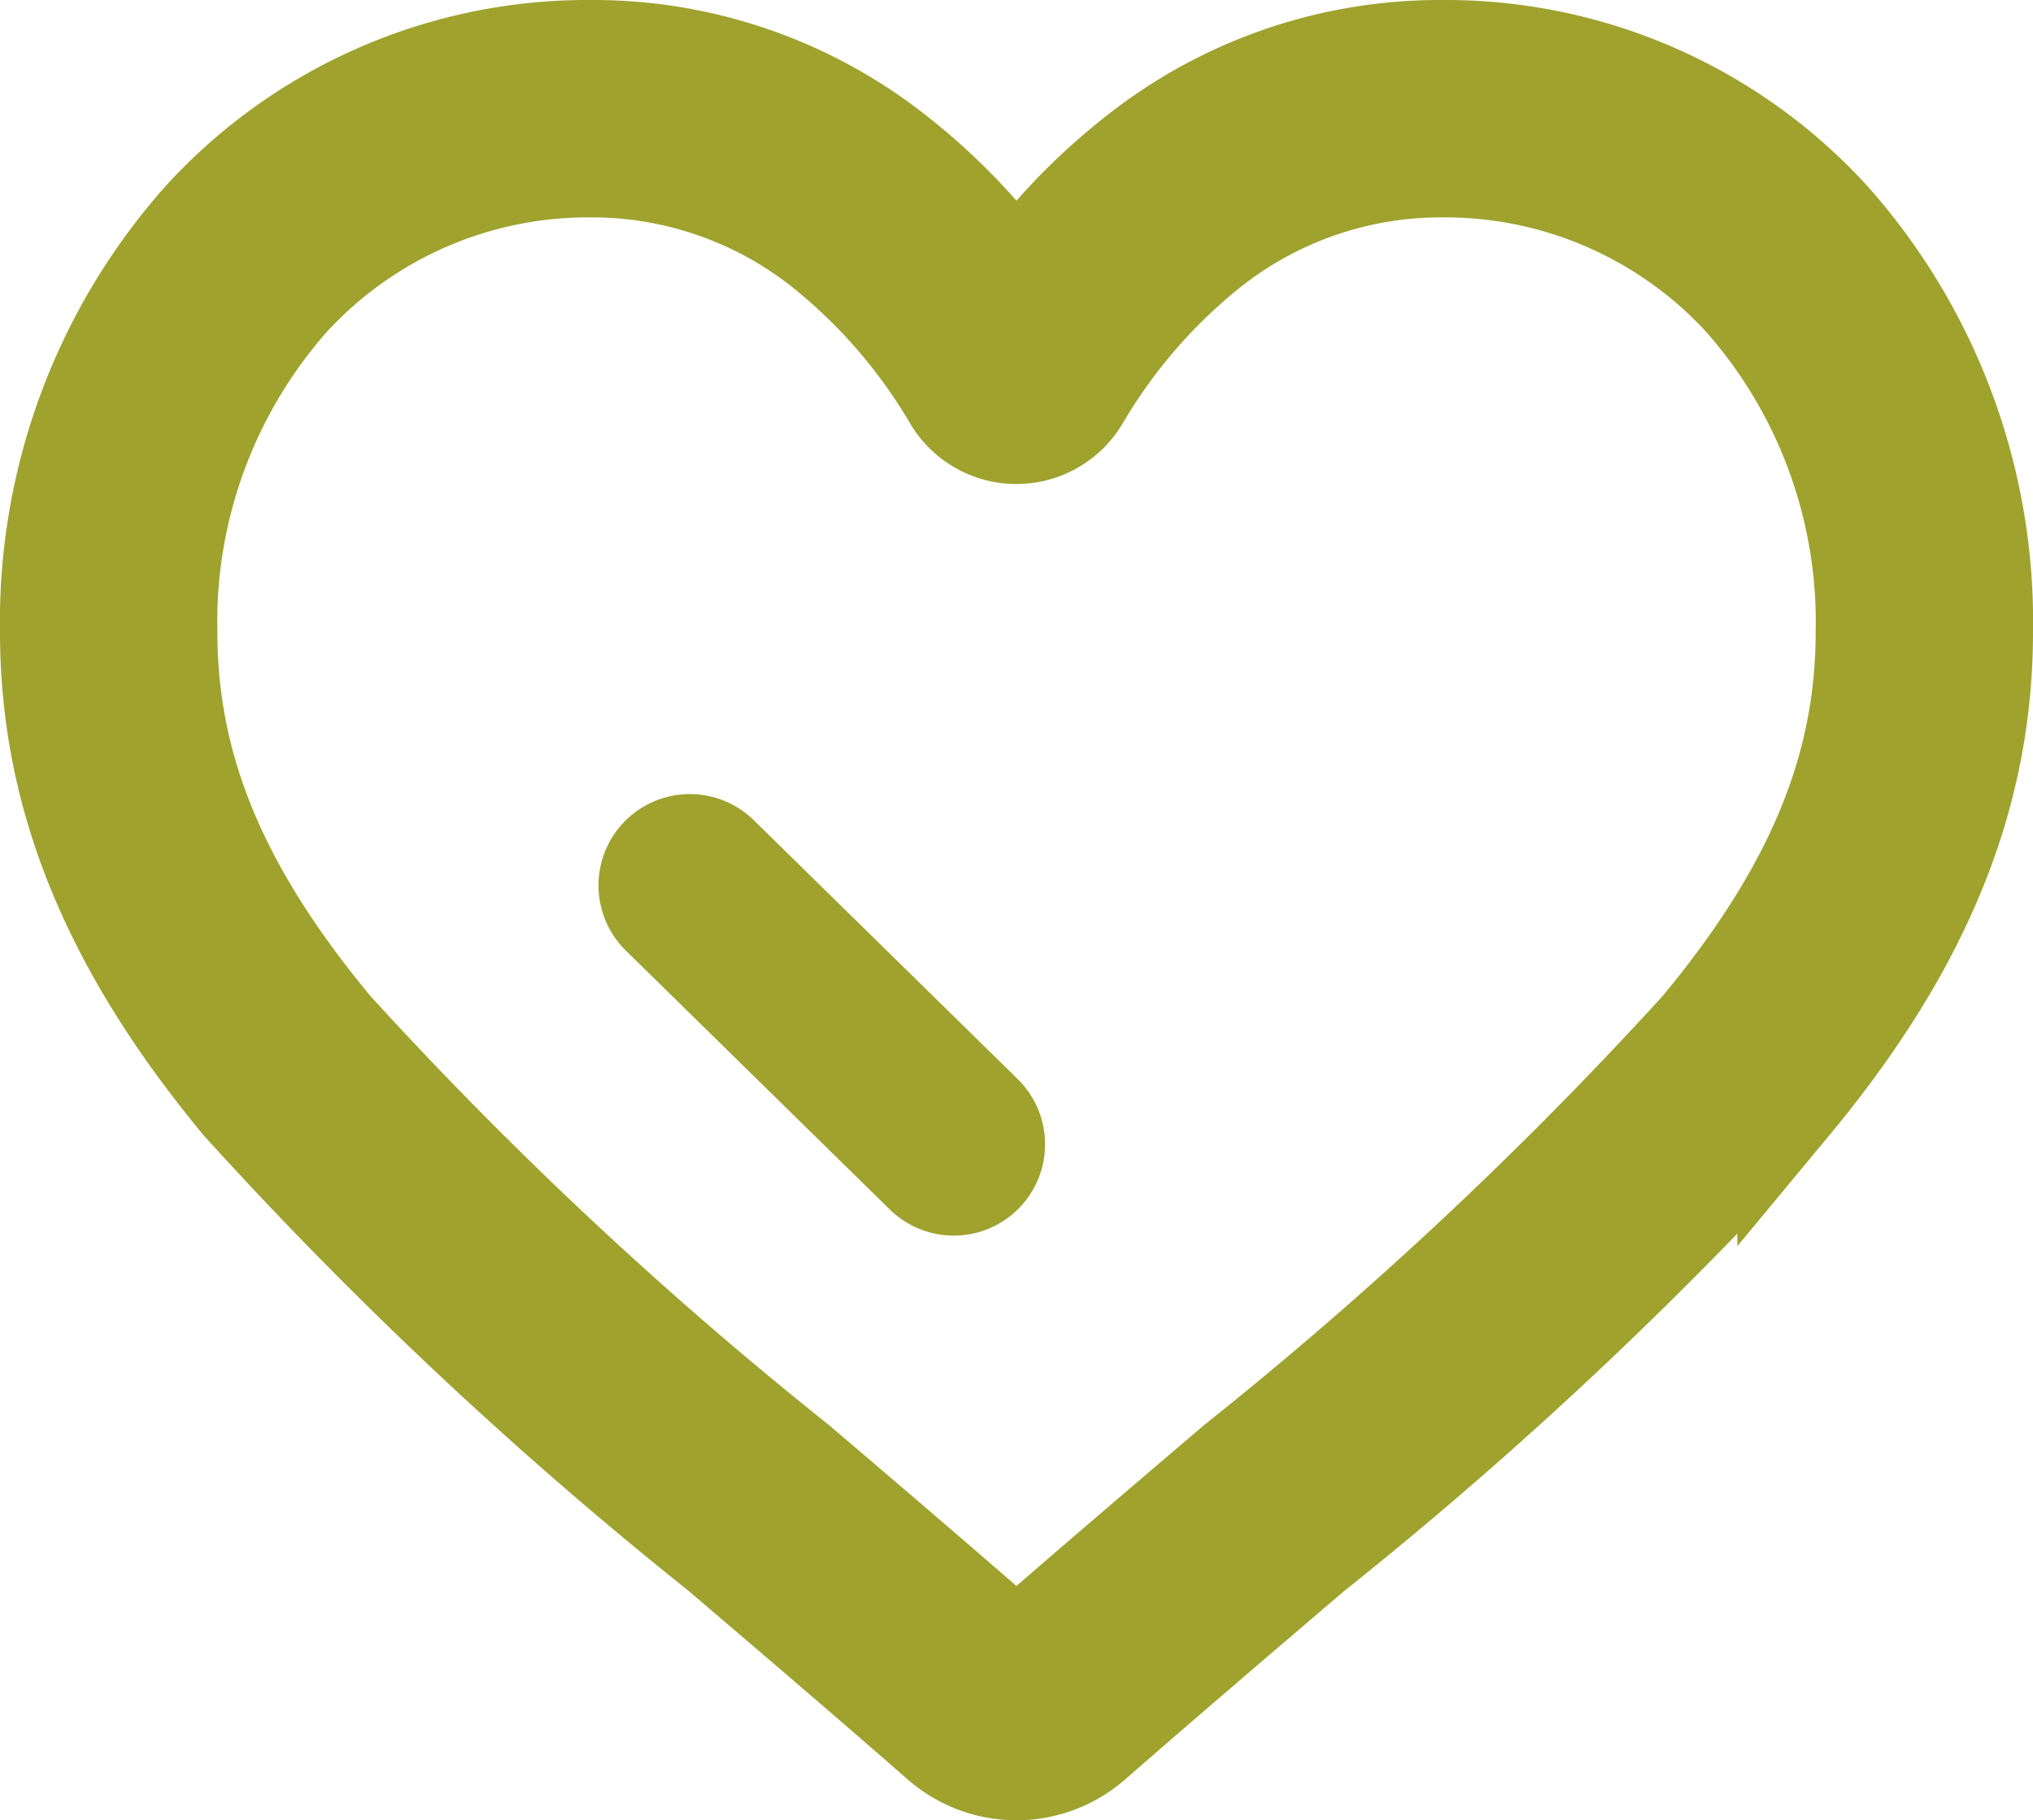
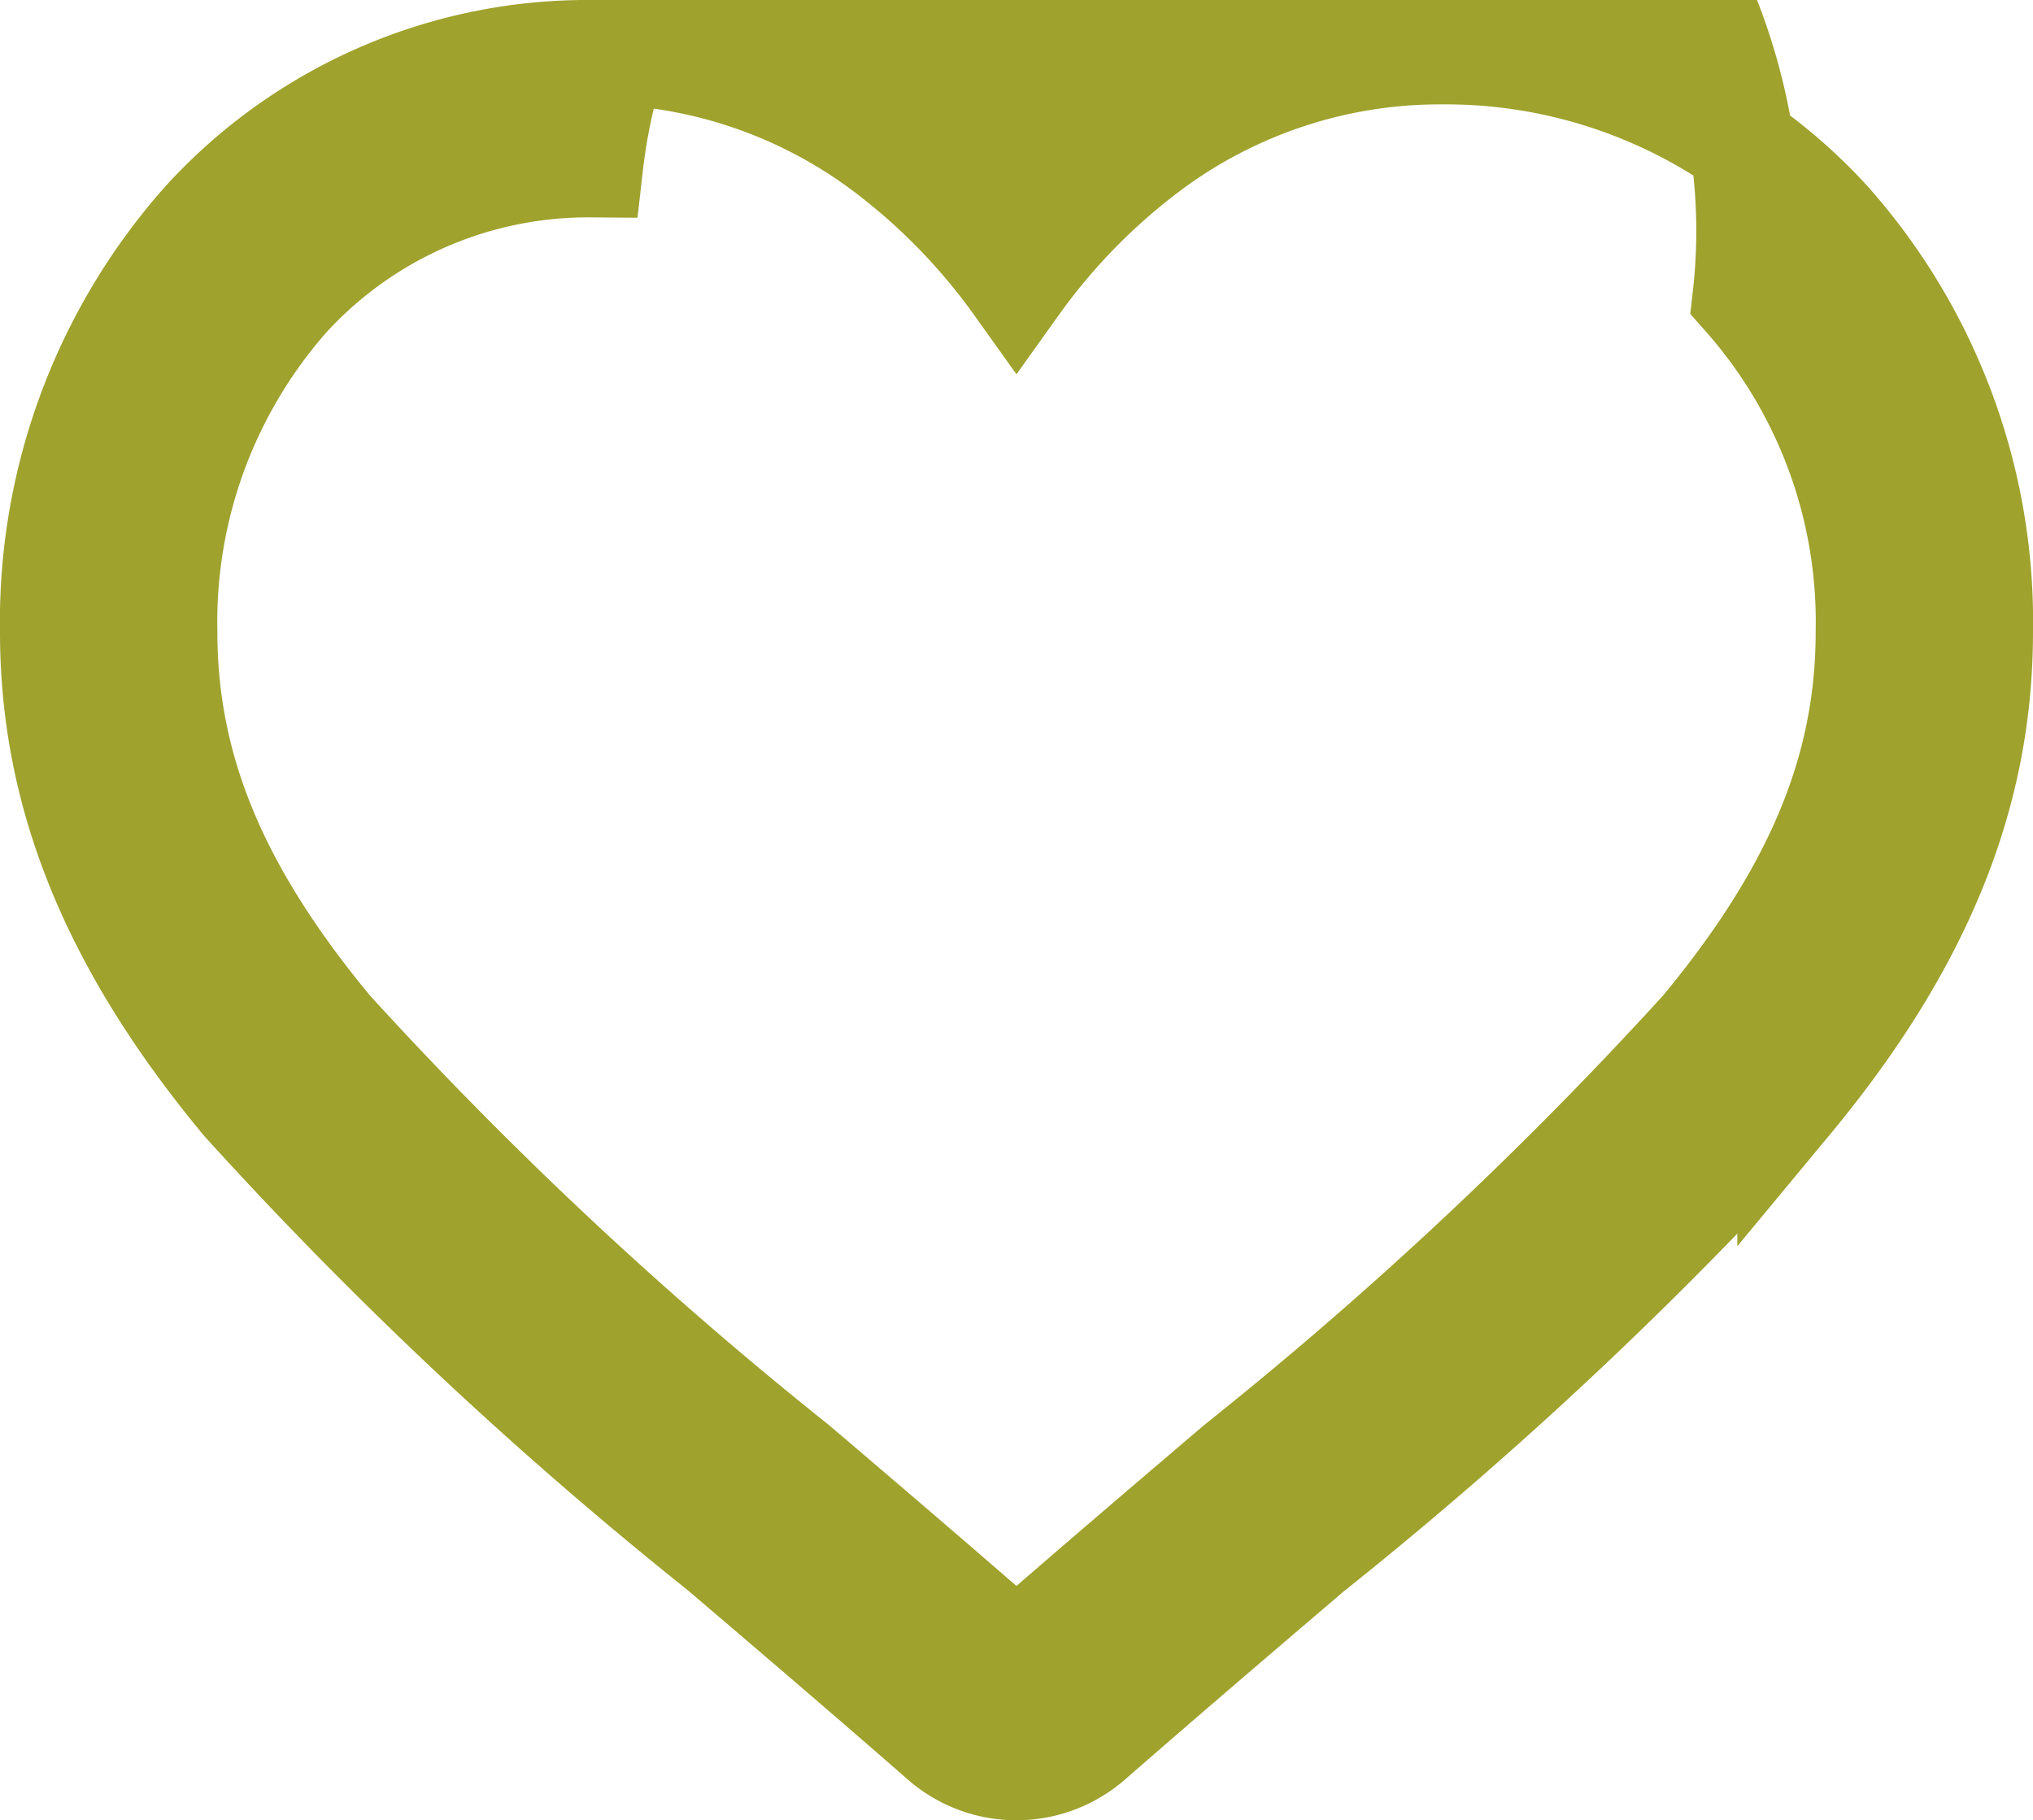
<svg xmlns="http://www.w3.org/2000/svg" width="38.953" height="34.876" viewBox="0 0 38.953 34.876">
  <g id="Group_366" data-name="Group 366" transform="translate(-871.984 -4199.5)">
-     <path id="heart" d="M18.477,32.876a2.167,2.167,0,0,1-1.429-.537c-1.493-1.305-2.932-2.532-4.2-3.614l-.006-.006a78.149,78.149,0,0,1-9.175-8.611C1.165,17.091,0,14.231,0,11.106A11.55,11.55,0,0,1,2.932,3.217,9.937,9.937,0,0,1,10.323,0a9.3,9.3,0,0,1,5.806,2,11.879,11.879,0,0,1,2.347,2.451A11.88,11.88,0,0,1,20.824,2,9.3,9.3,0,0,1,26.63,0a9.937,9.937,0,0,1,7.392,3.217,11.55,11.55,0,0,1,2.931,7.888c0,3.125-1.164,5.986-3.665,9a78.132,78.132,0,0,1-9.174,8.611C22.843,29.8,21.4,31.032,19.9,32.34A2.169,2.169,0,0,1,18.477,32.876ZM10.323,2.165a7.8,7.8,0,0,0-5.8,2.52,9.4,9.4,0,0,0-2.358,6.421c0,2.628.977,4.979,3.167,7.622a76.9,76.9,0,0,0,8.912,8.345l.007.006c1.275,1.086,2.719,2.318,4.223,3.633,1.513-1.317,2.96-2.551,4.237-3.639a76.916,76.916,0,0,0,8.911-8.345c2.19-2.643,3.167-4.994,3.167-7.622A9.4,9.4,0,0,0,32.43,4.685a7.8,7.8,0,0,0-5.8-2.52,7.179,7.179,0,0,0-4.482,1.552,10.5,10.5,0,0,0-2.5,2.89,1.366,1.366,0,0,1-2.347,0,10.494,10.494,0,0,0-2.5-2.89A7.179,7.179,0,0,0,10.323,2.165Zm0,0" transform="translate(872.984 4200.5)" fill="#9fa22d" stroke="#9fa22d" stroke-width="2" />
-     <path id="Path_40" data-name="Path 40" d="M8777.521,4292.962l5.057,4.96" transform="translate(-7892.32 -76.498)" fill="none" stroke="#9fa22d" stroke-linecap="round" stroke-width="3.5" />
+     <path id="heart" d="M18.477,32.876a2.167,2.167,0,0,1-1.429-.537c-1.493-1.305-2.932-2.532-4.2-3.614l-.006-.006a78.149,78.149,0,0,1-9.175-8.611C1.165,17.091,0,14.231,0,11.106A11.55,11.55,0,0,1,2.932,3.217,9.937,9.937,0,0,1,10.323,0a9.3,9.3,0,0,1,5.806,2,11.879,11.879,0,0,1,2.347,2.451A11.88,11.88,0,0,1,20.824,2,9.3,9.3,0,0,1,26.63,0a9.937,9.937,0,0,1,7.392,3.217,11.55,11.55,0,0,1,2.931,7.888c0,3.125-1.164,5.986-3.665,9a78.132,78.132,0,0,1-9.174,8.611C22.843,29.8,21.4,31.032,19.9,32.34A2.169,2.169,0,0,1,18.477,32.876ZM10.323,2.165a7.8,7.8,0,0,0-5.8,2.52,9.4,9.4,0,0,0-2.358,6.421c0,2.628.977,4.979,3.167,7.622a76.9,76.9,0,0,0,8.912,8.345l.007.006c1.275,1.086,2.719,2.318,4.223,3.633,1.513-1.317,2.96-2.551,4.237-3.639a76.916,76.916,0,0,0,8.911-8.345c2.19-2.643,3.167-4.994,3.167-7.622A9.4,9.4,0,0,0,32.43,4.685A7.179,7.179,0,0,0,10.323,2.165Zm0,0" transform="translate(872.984 4200.5)" fill="#9fa22d" stroke="#9fa22d" stroke-width="2" />
  </g>
</svg>